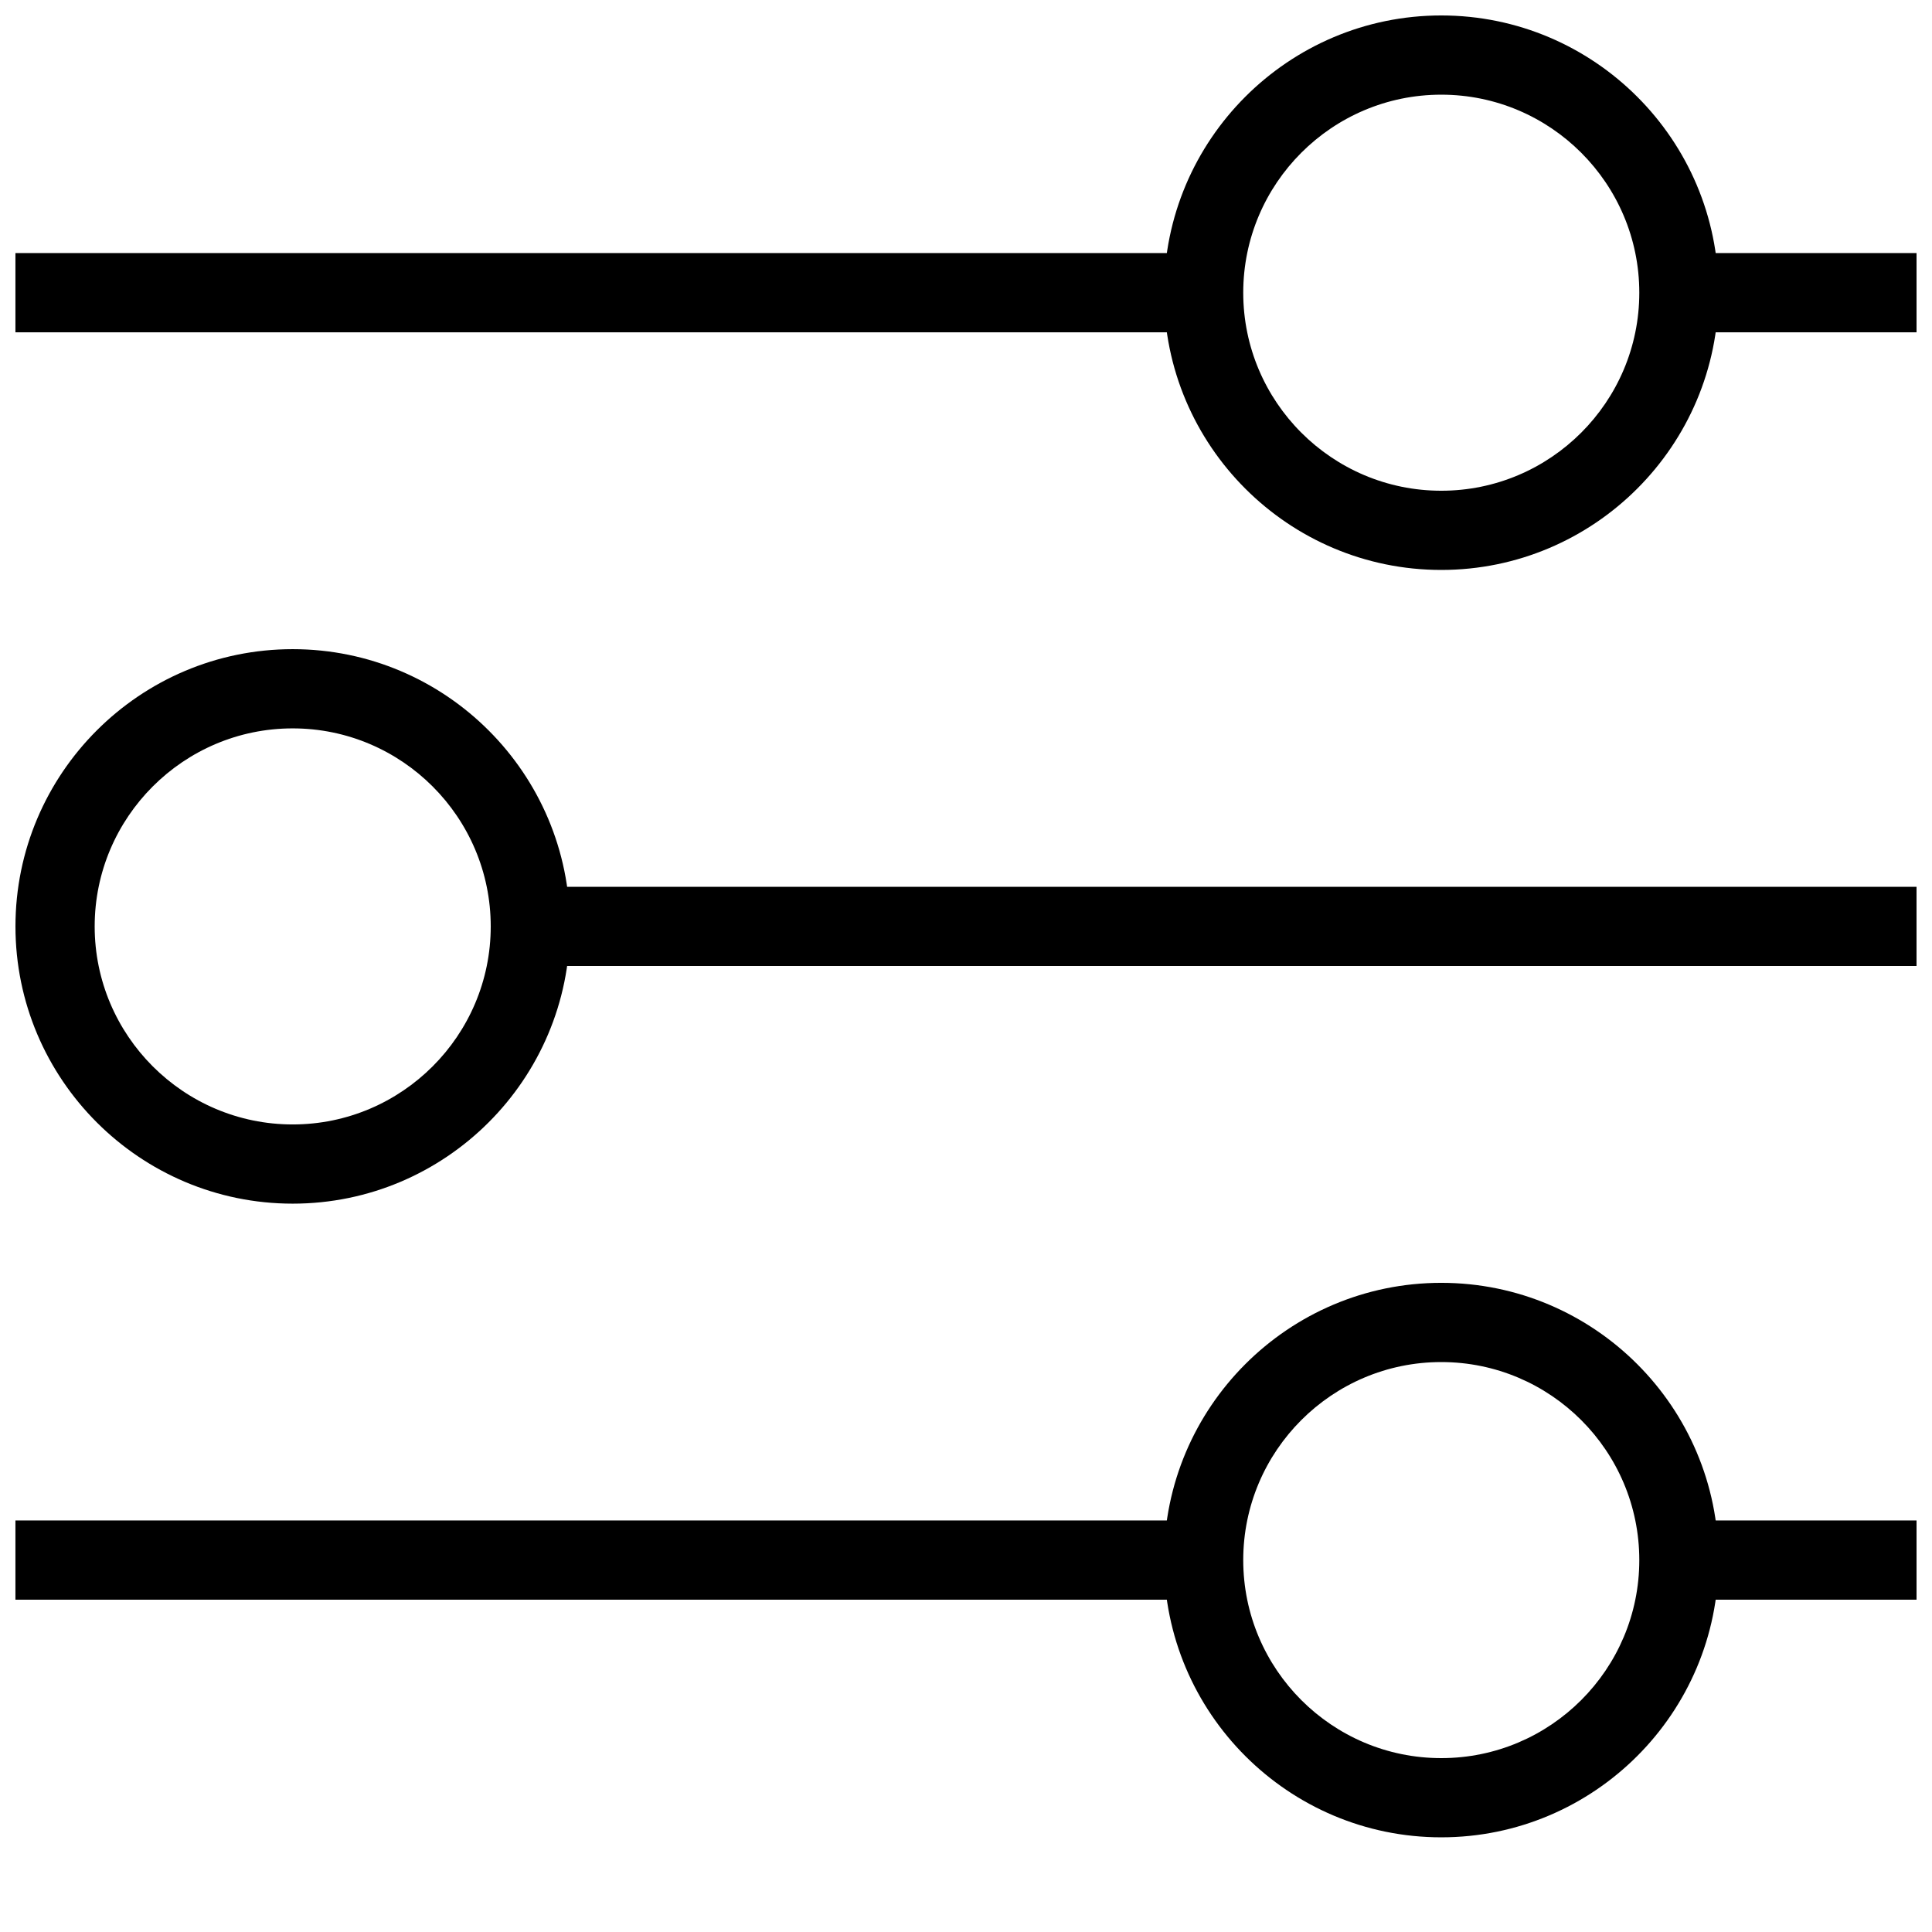
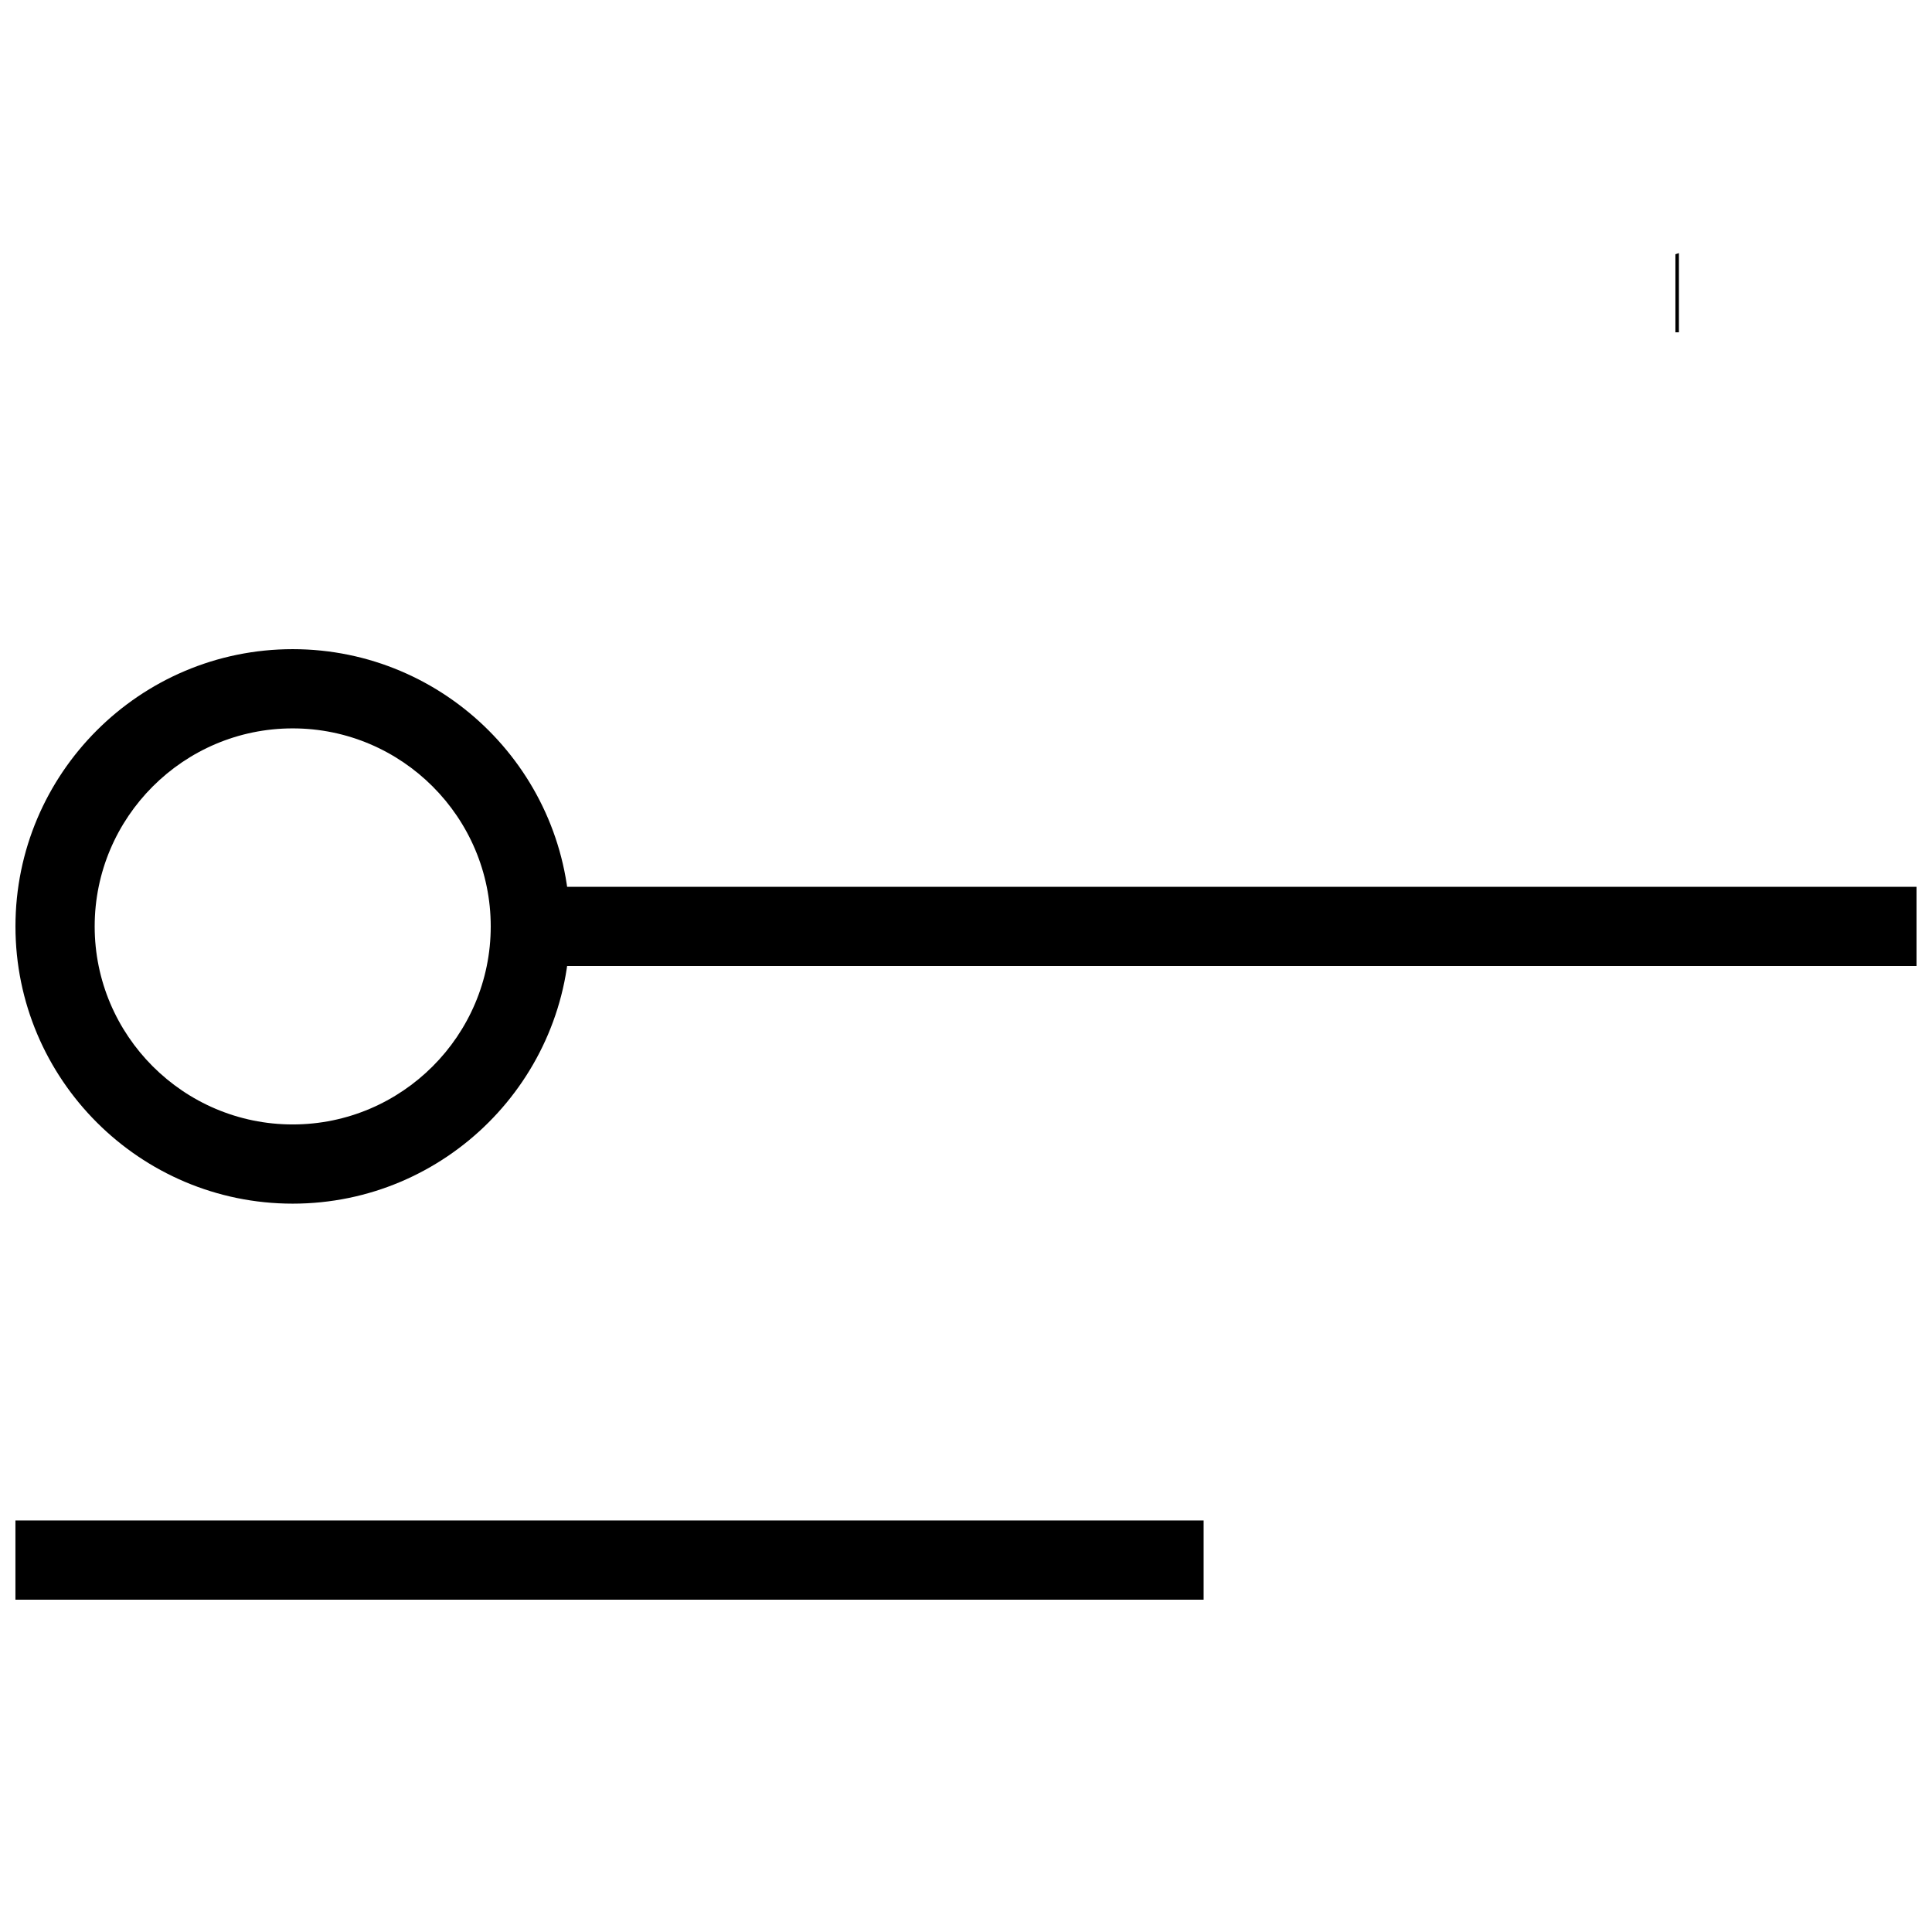
<svg xmlns="http://www.w3.org/2000/svg" width="800px" height="800px" version="1.1" viewBox="144 144 512 512">
  <defs>
    <clipPath id="g">
-       <path d="m148.09 211h314.91v22h-314.91z" />
-     </clipPath>
+       </clipPath>
    <clipPath id="f">
      <path d="m588 211h63.902v22h-63.902z" />
    </clipPath>
    <clipPath id="e">
-       <path d="m452 148.09h148v147.91h-148z" />
-     </clipPath>
+       </clipPath>
    <clipPath id="d">
      <path d="m148.09 546h314.91v22h-314.91z" />
    </clipPath>
    <clipPath id="c">
-       <path d="m588 546h63.902v22h-63.902z" />
-     </clipPath>
+       </clipPath>
    <clipPath id="b">
      <path d="m284 379h367.9v21h-367.9z" />
    </clipPath>
    <clipPath id="a">
      <path d="m148.09 316h147.91v147h-147.91z" />
    </clipPath>
  </defs>
  <g clip-path="url(#g)">
-     <path d="m148.09 211.07h314.88v20.992h-314.88z" />
-   </g>
+     </g>
  <g clip-path="url(#f)">
-     <path d="m588.93 211.07h62.977v20.992h-62.977z" />
+     <path d="m588.93 211.07v20.992h-62.977z" />
  </g>
  <g clip-path="url(#e)">
    <path d="m525.95 295.04c-40.516 0-73.473-32.957-73.473-73.473 0.004-40.516 32.961-73.473 73.473-73.473 40.516 0 73.473 32.957 73.473 73.473s-32.957 73.473-73.473 73.473zm0-125.95c-28.949 0-52.48 23.555-52.48 52.48 0.004 28.926 23.535 52.48 52.48 52.48 28.949 0 52.48-23.555 52.48-52.48 0-28.926-23.531-52.48-52.48-52.48z" />
  </g>
  <g clip-path="url(#d)">
    <path d="m148.09 546.94h314.88v20.992h-314.88z" />
  </g>
  <g clip-path="url(#c)">
    <path d="m588.93 546.94h62.977v20.992h-62.977z" />
  </g>
-   <path d="m525.95 630.91c-40.516 0-73.473-32.957-73.473-73.473 0.004-40.512 32.961-73.473 73.473-73.473 40.516 0 73.473 32.957 73.473 73.473s-32.957 73.473-73.473 73.473zm0-125.95c-28.949 0-52.48 23.531-52.48 52.48 0.004 28.949 23.535 52.48 52.48 52.48 28.949 0 52.48-23.531 52.48-52.48 0-28.945-23.531-52.48-52.48-52.48z" />
  <g clip-path="url(#b)">
    <path d="m284.44 379.01h367.46v20.992h-367.46z" />
  </g>
  <g clip-path="url(#a)">
    <path d="m221.57 462.98c-40.516 0-73.473-32.961-73.473-73.473 0-40.516 32.957-73.473 73.473-73.473s73.473 32.957 73.473 73.473c0 40.512-32.957 73.473-73.473 73.473zm0-125.95c-28.926 0-52.48 23.551-52.48 52.48 0 28.926 23.555 52.48 52.48 52.48 28.926 0 52.48-23.555 52.48-52.48 0-28.93-23.555-52.48-52.48-52.48z" />
  </g>
</svg>